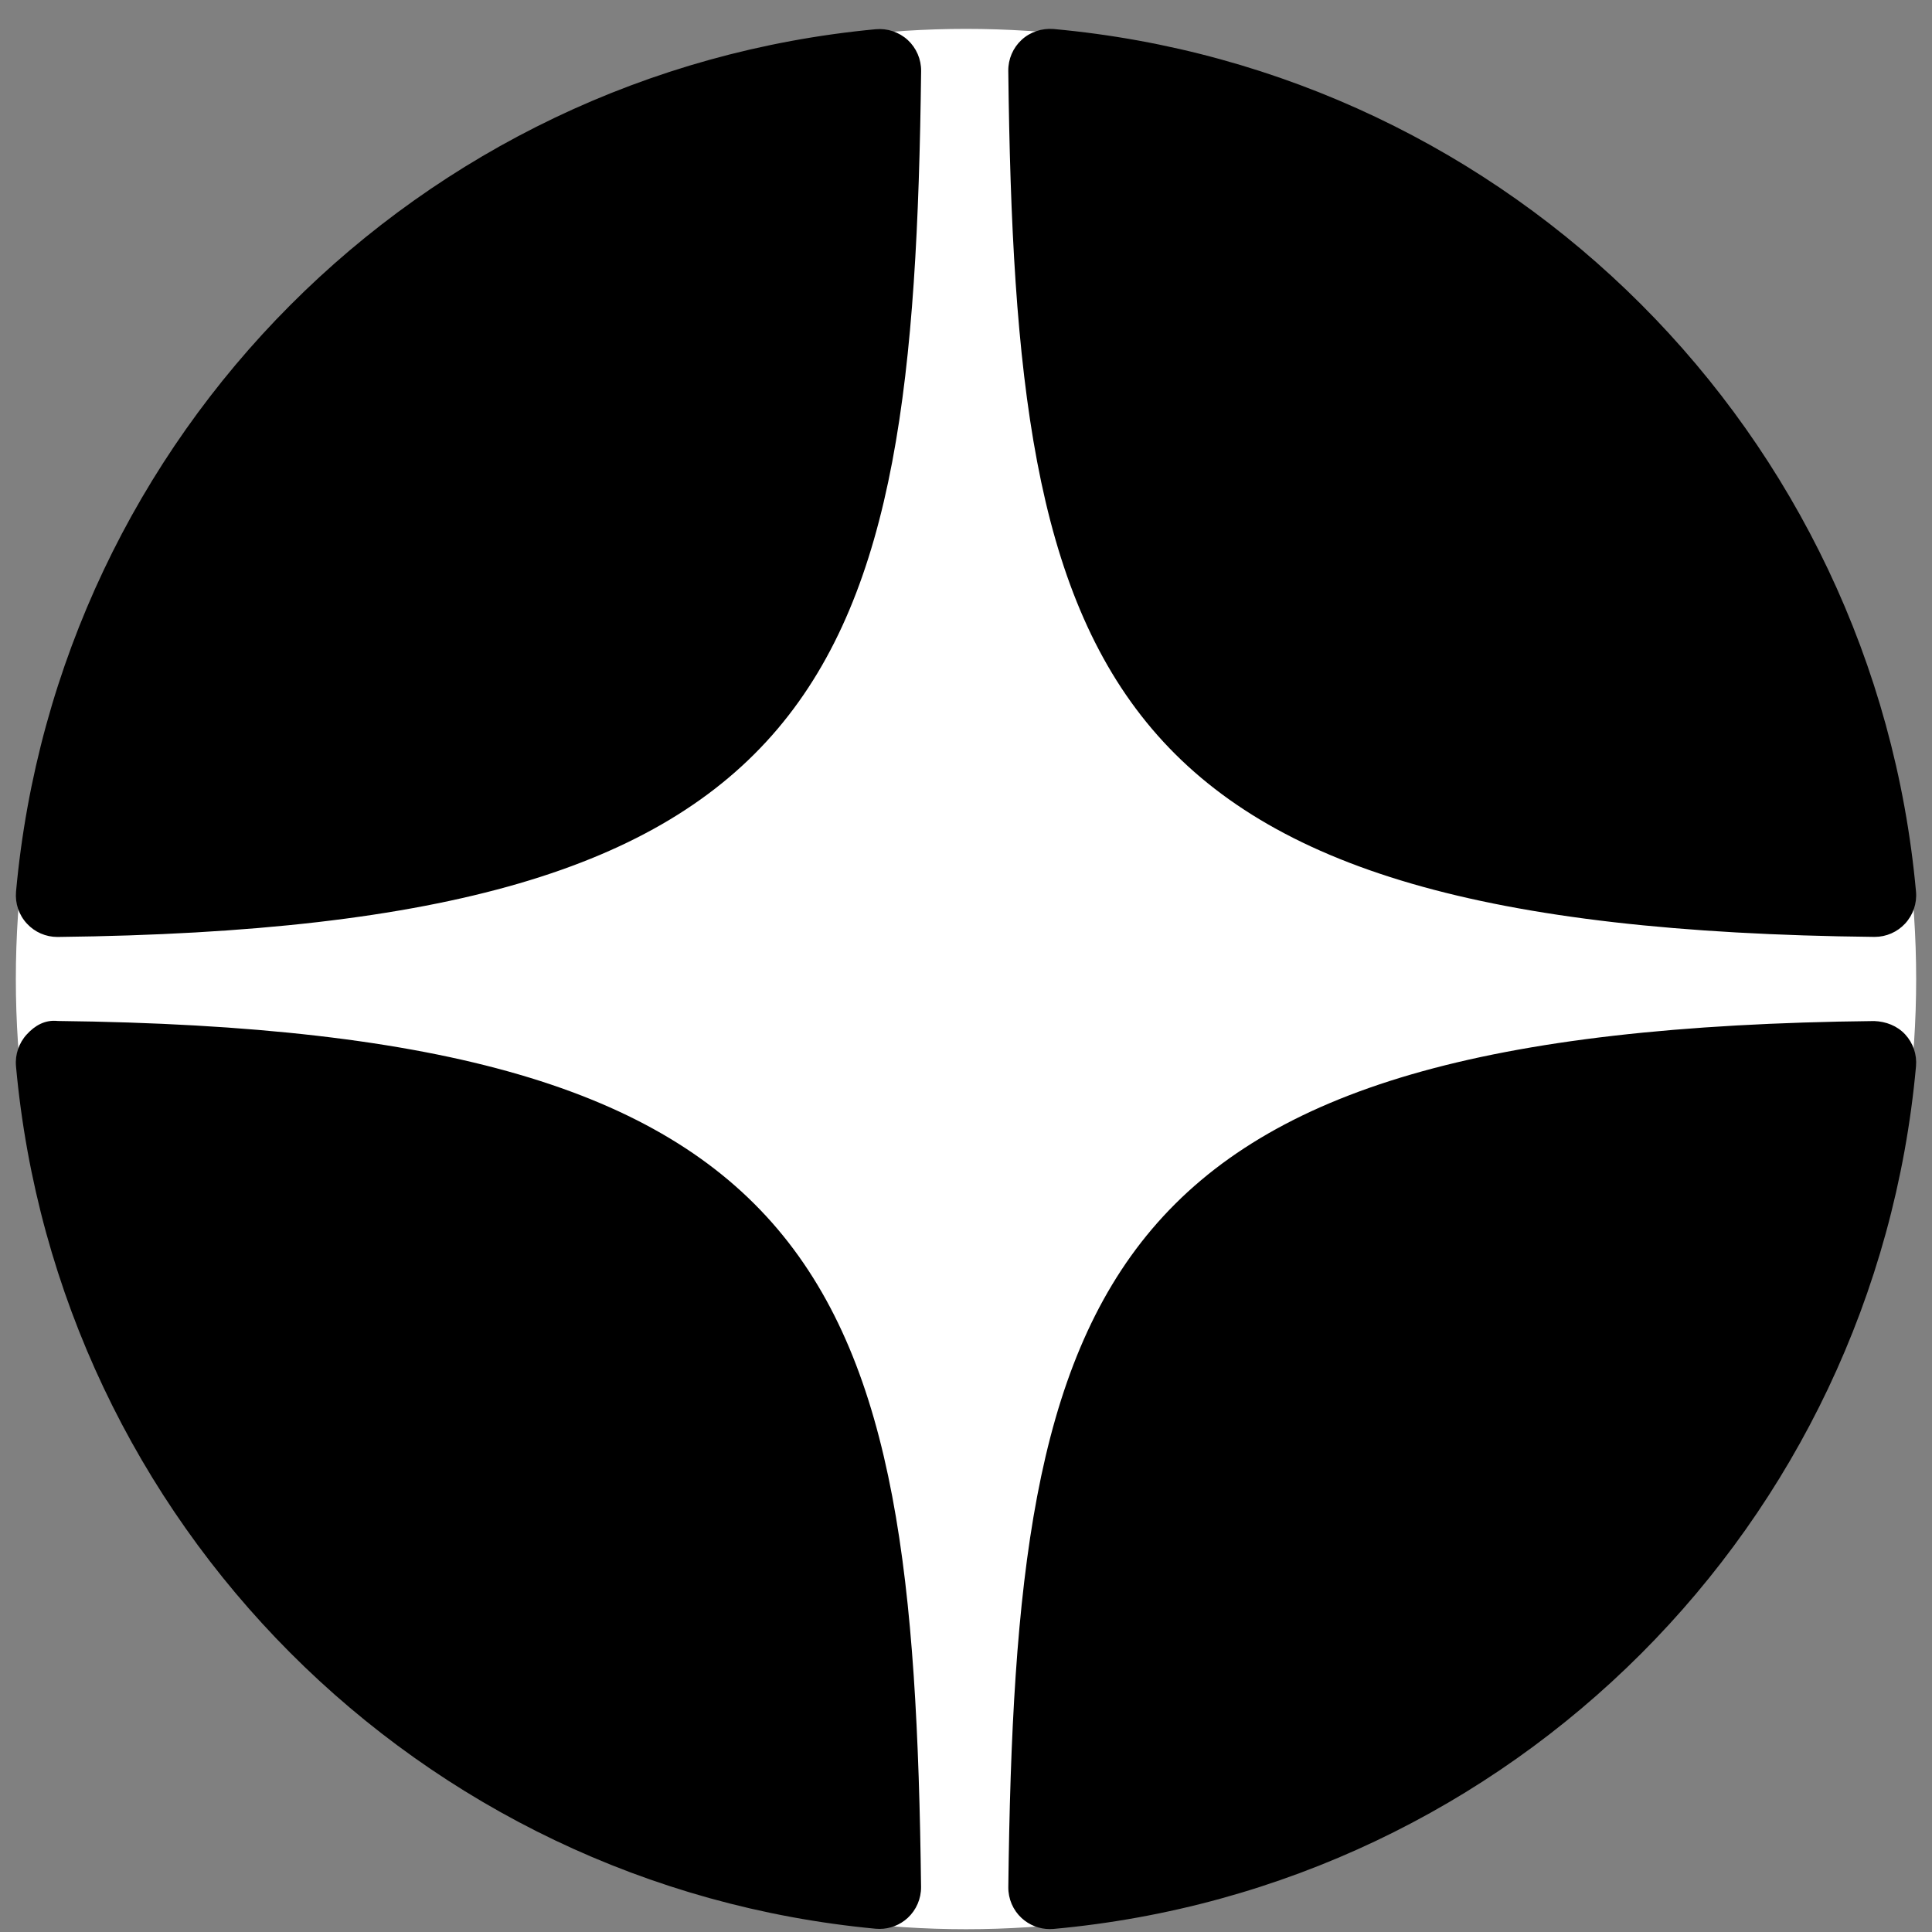
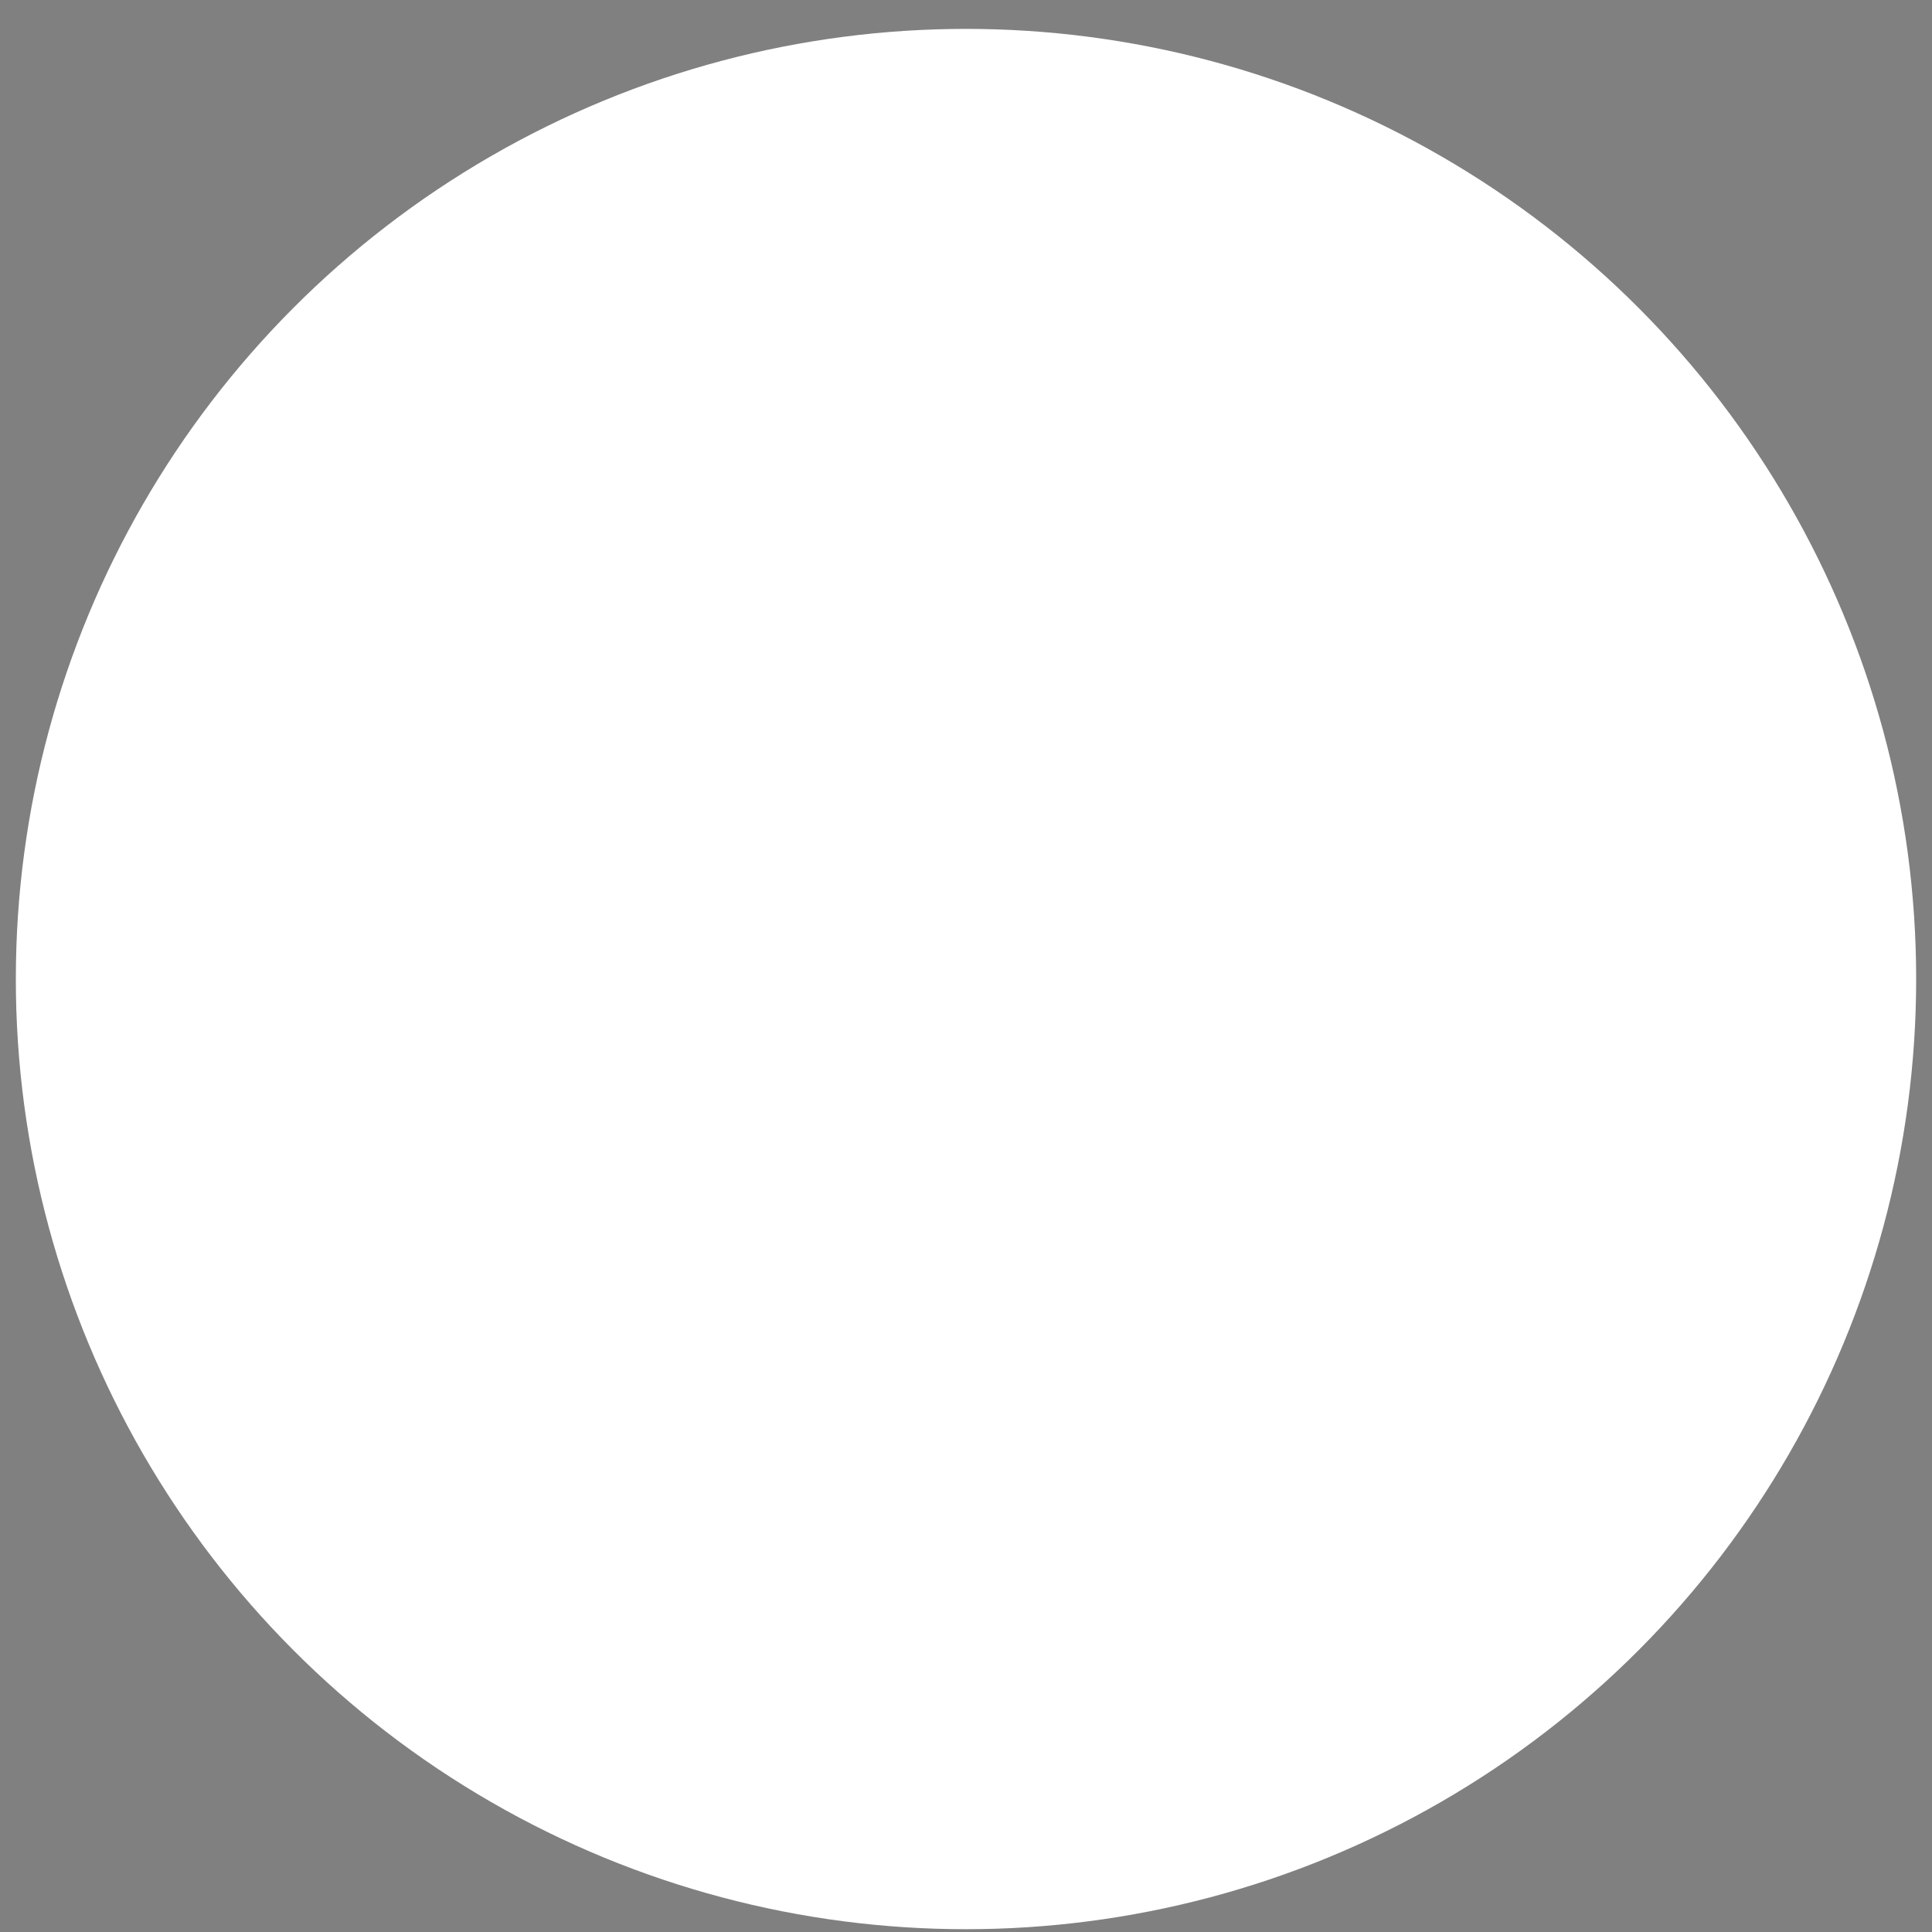
<svg xmlns="http://www.w3.org/2000/svg" width="61" height="61" viewBox="0 0 61 61" fill="none">
  <rect x="0" y="0" width="61" height="61" fill="#808080" stroke="none" />
  <circle cx="30.5" cy="30.912" r="30" fill="white" />
-   <path d="M59.176 29.581C59.181 29.581 59.185 29.581 59.19 29.581C59.556 29.581 59.904 29.428 60.152 29.16C60.403 28.887 60.528 28.522 60.495 28.153C59.18 13.689 47.729 2.234 33.264 0.916C32.897 0.887 32.528 1.006 32.255 1.259C31.983 1.511 31.831 1.866 31.835 2.236C32.062 21.458 34.598 29.313 59.176 29.581ZM59.176 32.238C34.598 32.506 32.064 40.361 31.836 59.583C31.832 59.953 31.984 60.309 32.256 60.56C32.5 60.784 32.818 60.908 33.146 60.908C33.185 60.908 33.226 60.907 33.265 60.903C47.73 59.586 59.181 48.132 60.495 33.667C60.528 33.297 60.404 32.932 60.152 32.659C59.899 32.387 59.547 32.252 59.176 32.238ZM27.649 0.923C13.229 2.278 1.815 13.731 0.506 28.155C0.474 28.524 0.597 28.89 0.85 29.162C1.097 29.431 1.447 29.583 1.811 29.583C1.816 29.583 1.821 29.583 1.827 29.583C26.323 29.301 28.852 21.451 29.083 2.242C29.087 1.871 28.933 1.515 28.661 1.263C28.386 1.012 28.018 0.889 27.649 0.923ZM1.825 32.236C1.418 32.191 1.098 32.384 0.848 32.657C0.597 32.929 0.472 33.295 0.505 33.664C1.814 48.088 13.229 59.541 27.649 60.897C27.689 60.901 27.731 60.902 27.772 60.902C28.099 60.902 28.416 60.779 28.66 60.555C28.932 60.303 29.085 59.947 29.081 59.576C28.851 40.369 26.323 32.518 1.825 32.236Z" fill="black" />
</svg>